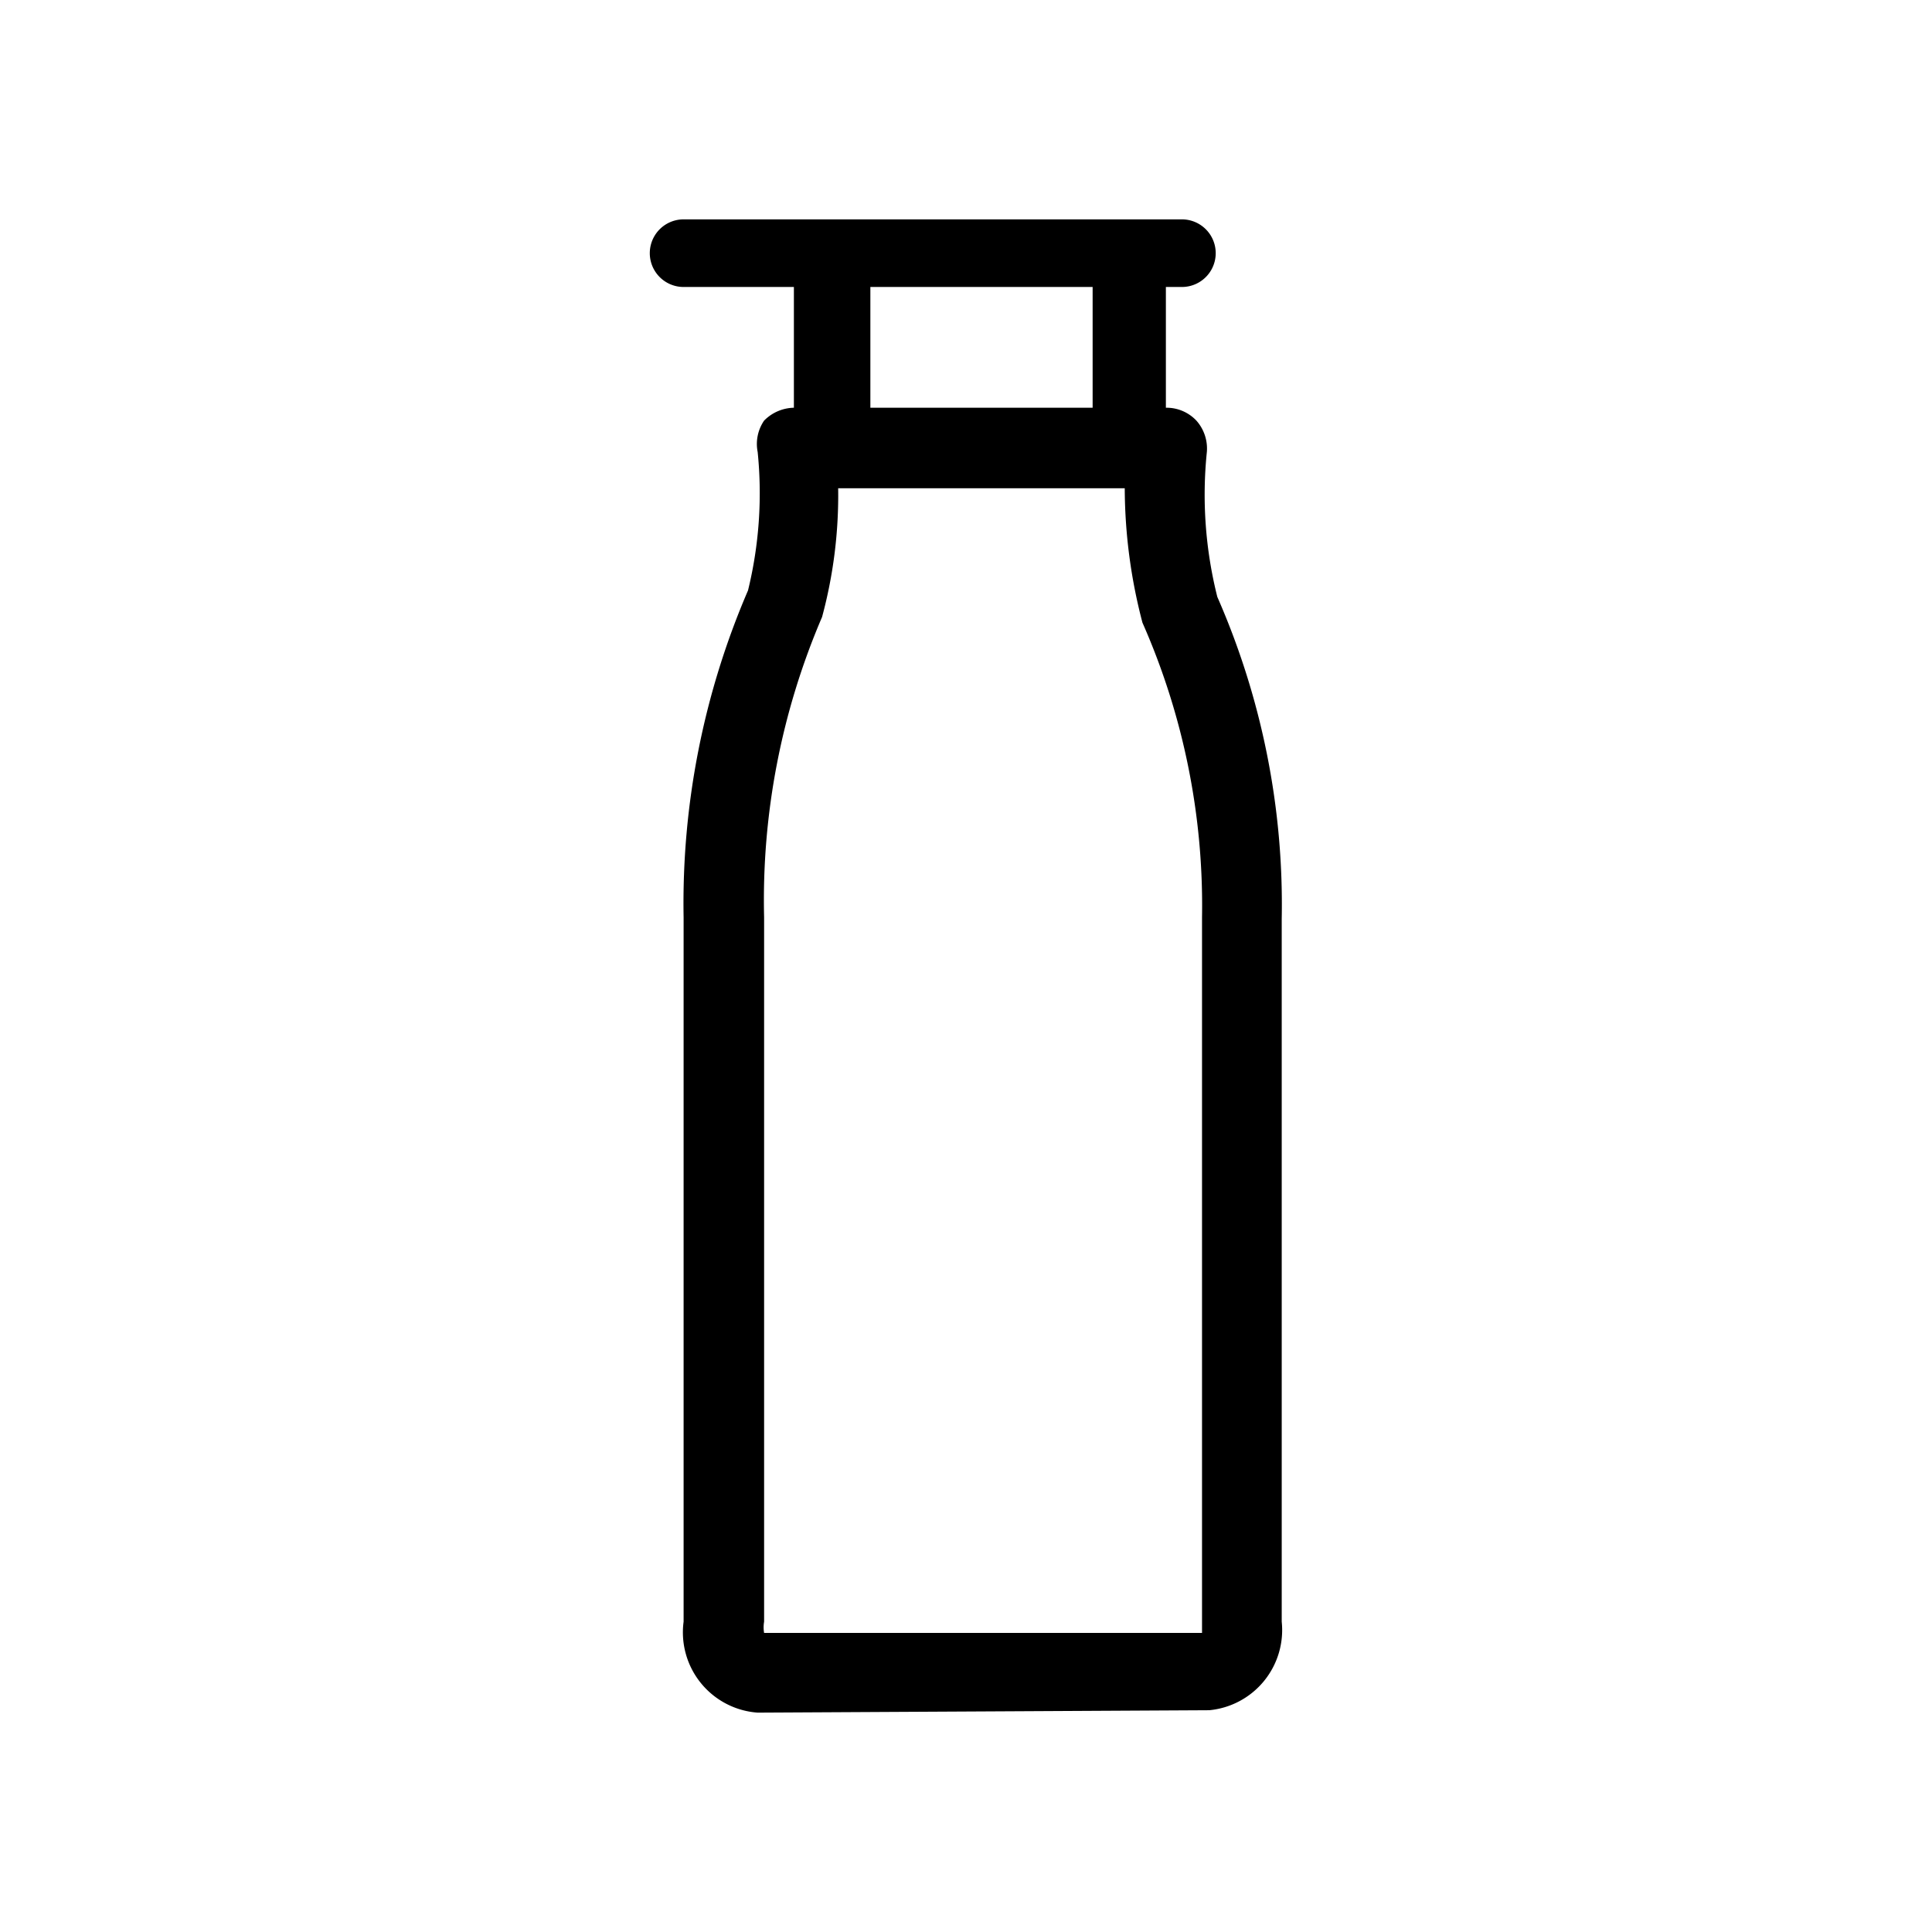
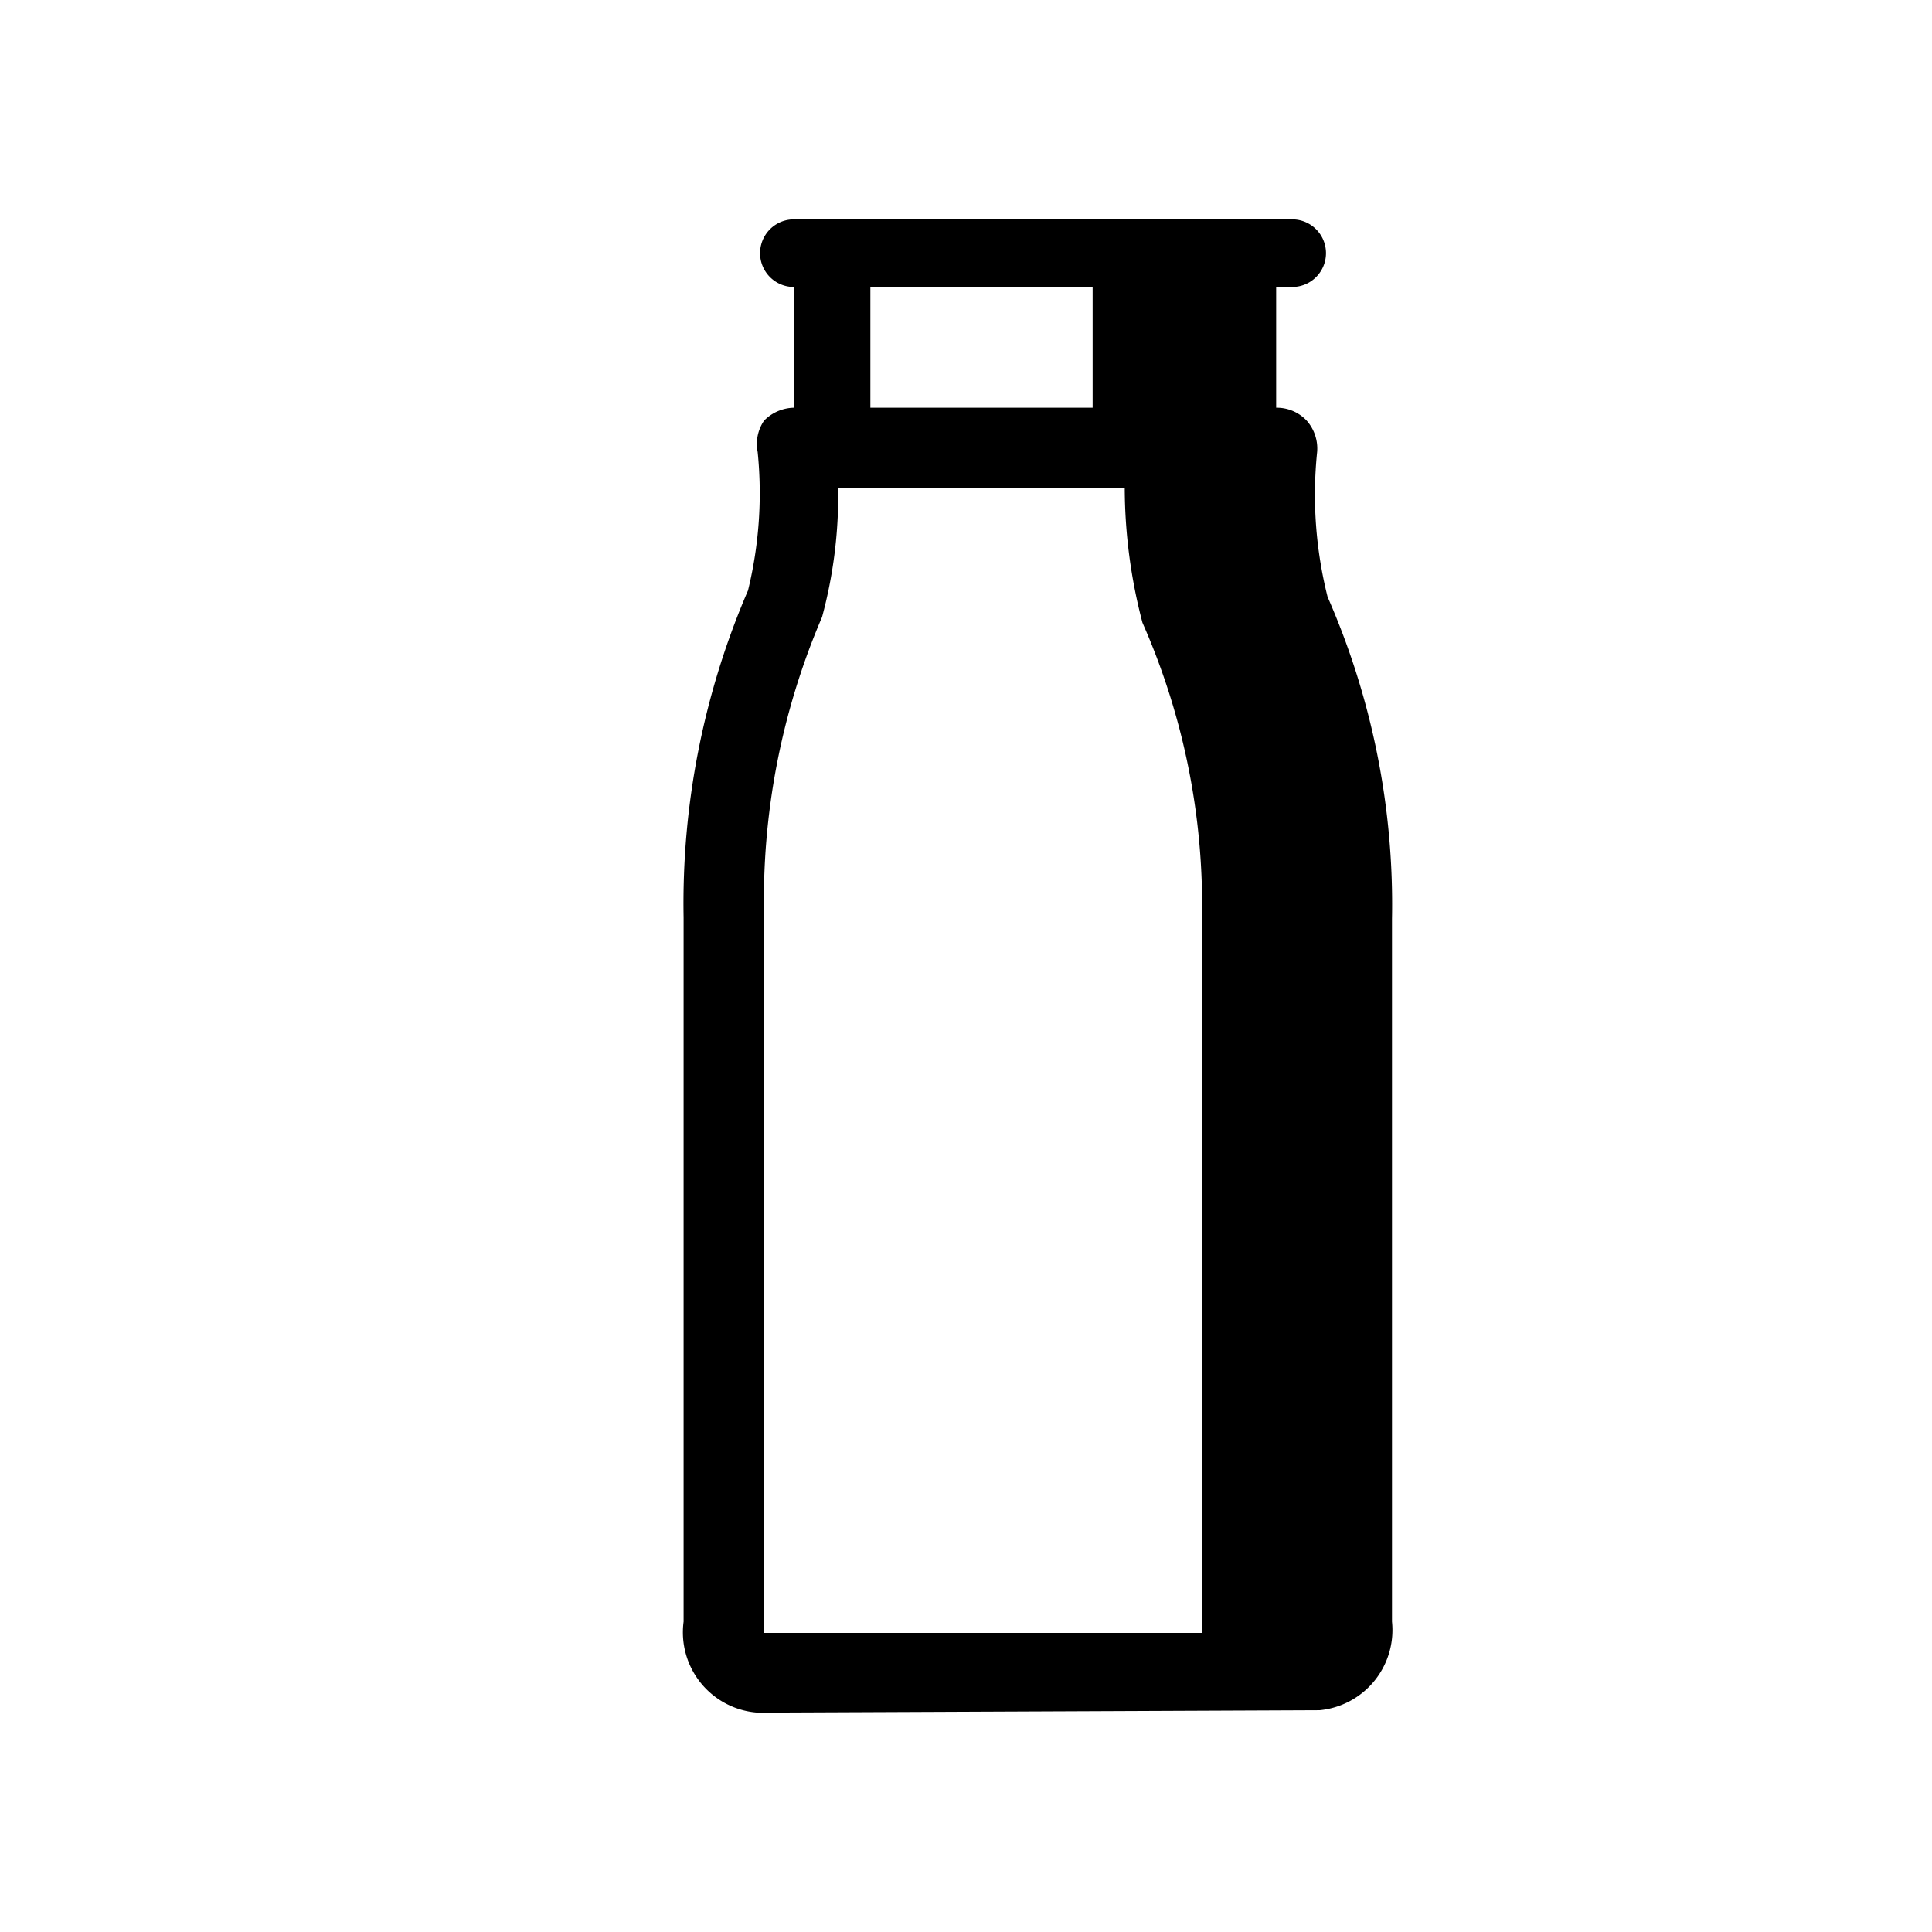
<svg xmlns="http://www.w3.org/2000/svg" viewBox="0 0 24 24">
-   <path d="M9.412 21.275a1 1 0 0 1-.92-1.13v-8.75a9.815 9.815 0 0 1 .8-4.06 5.08 5.08 0 0 0 .12-1.72.513.513 0 0 1 .08-.39.534.534 0 0 1 .37-.16v-1.5h-1.37a.42.42 0 0 1 0-.84h6.19a.42.42 0 0 1 0 .84h-.199v1.5h.009c.14 0 .274.058.37.16a.522.522 0 0 1 .13.39 5.196 5.196 0 0 0 .13 1.8 9.504 9.504 0 0 1 .8 4v8.73a1 1 0 0 1-.9 1.1zm4.161-16.21v-1.5h-2.761v1.5zm-3.161 1a5.798 5.798 0 0 1-.2 1.6 8.913 8.913 0 0 0-.72 3.73v8.75a.411.411 0 0 0 0 .14h5.44v-8.89a8.697 8.697 0 0 0-.74-3.66 6.628 6.628 0 0 1-.22-1.67z" />
+   <path d="M9.412 21.275a1 1 0 0 1-.92-1.13v-8.75a9.815 9.815 0 0 1 .8-4.06 5.08 5.08 0 0 0 .12-1.72.513.513 0 0 1 .08-.39.534.534 0 0 1 .37-.16v-1.5a.42.42 0 0 1 0-.84h6.19a.42.42 0 0 1 0 .84h-.199v1.5h.009c.14 0 .274.058.37.16a.522.522 0 0 1 .13.39 5.196 5.196 0 0 0 .13 1.8 9.504 9.504 0 0 1 .8 4v8.73a1 1 0 0 1-.9 1.1zm4.161-16.21v-1.5h-2.761v1.5zm-3.161 1a5.798 5.798 0 0 1-.2 1.6 8.913 8.913 0 0 0-.72 3.73v8.75a.411.411 0 0 0 0 .14h5.44v-8.89a8.697 8.697 0 0 0-.74-3.66 6.628 6.628 0 0 1-.22-1.67z" />
</svg>